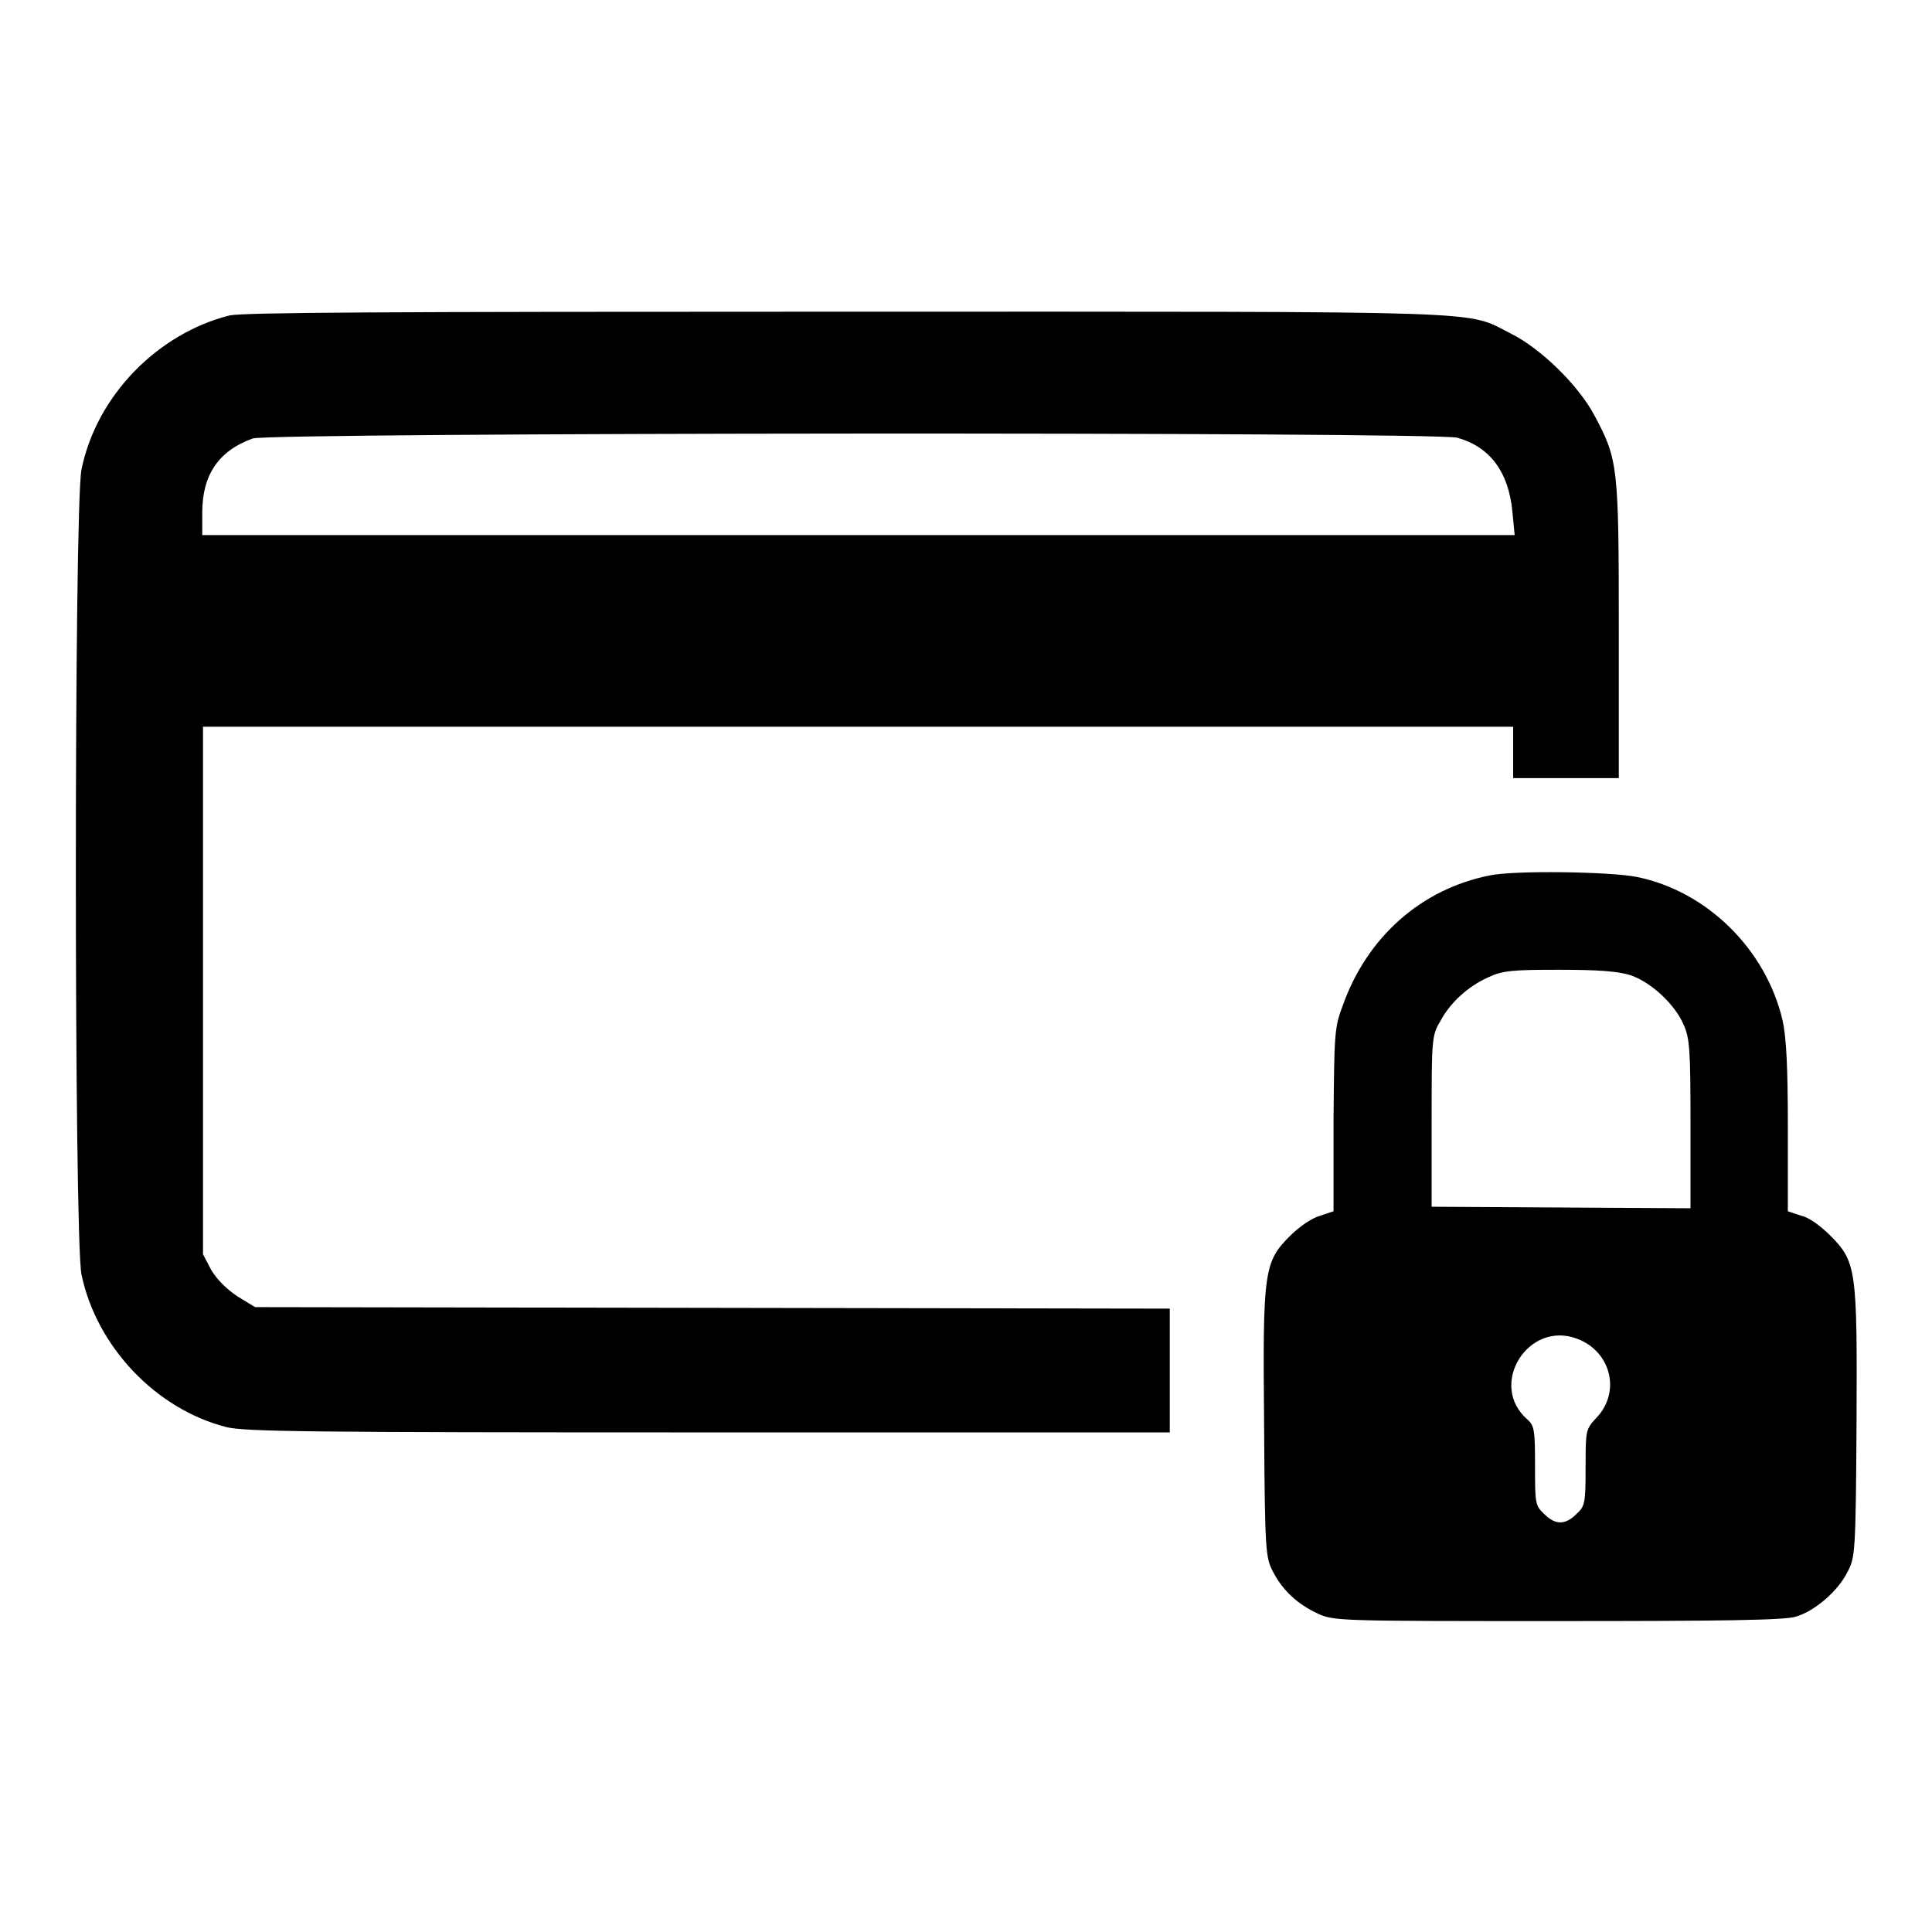
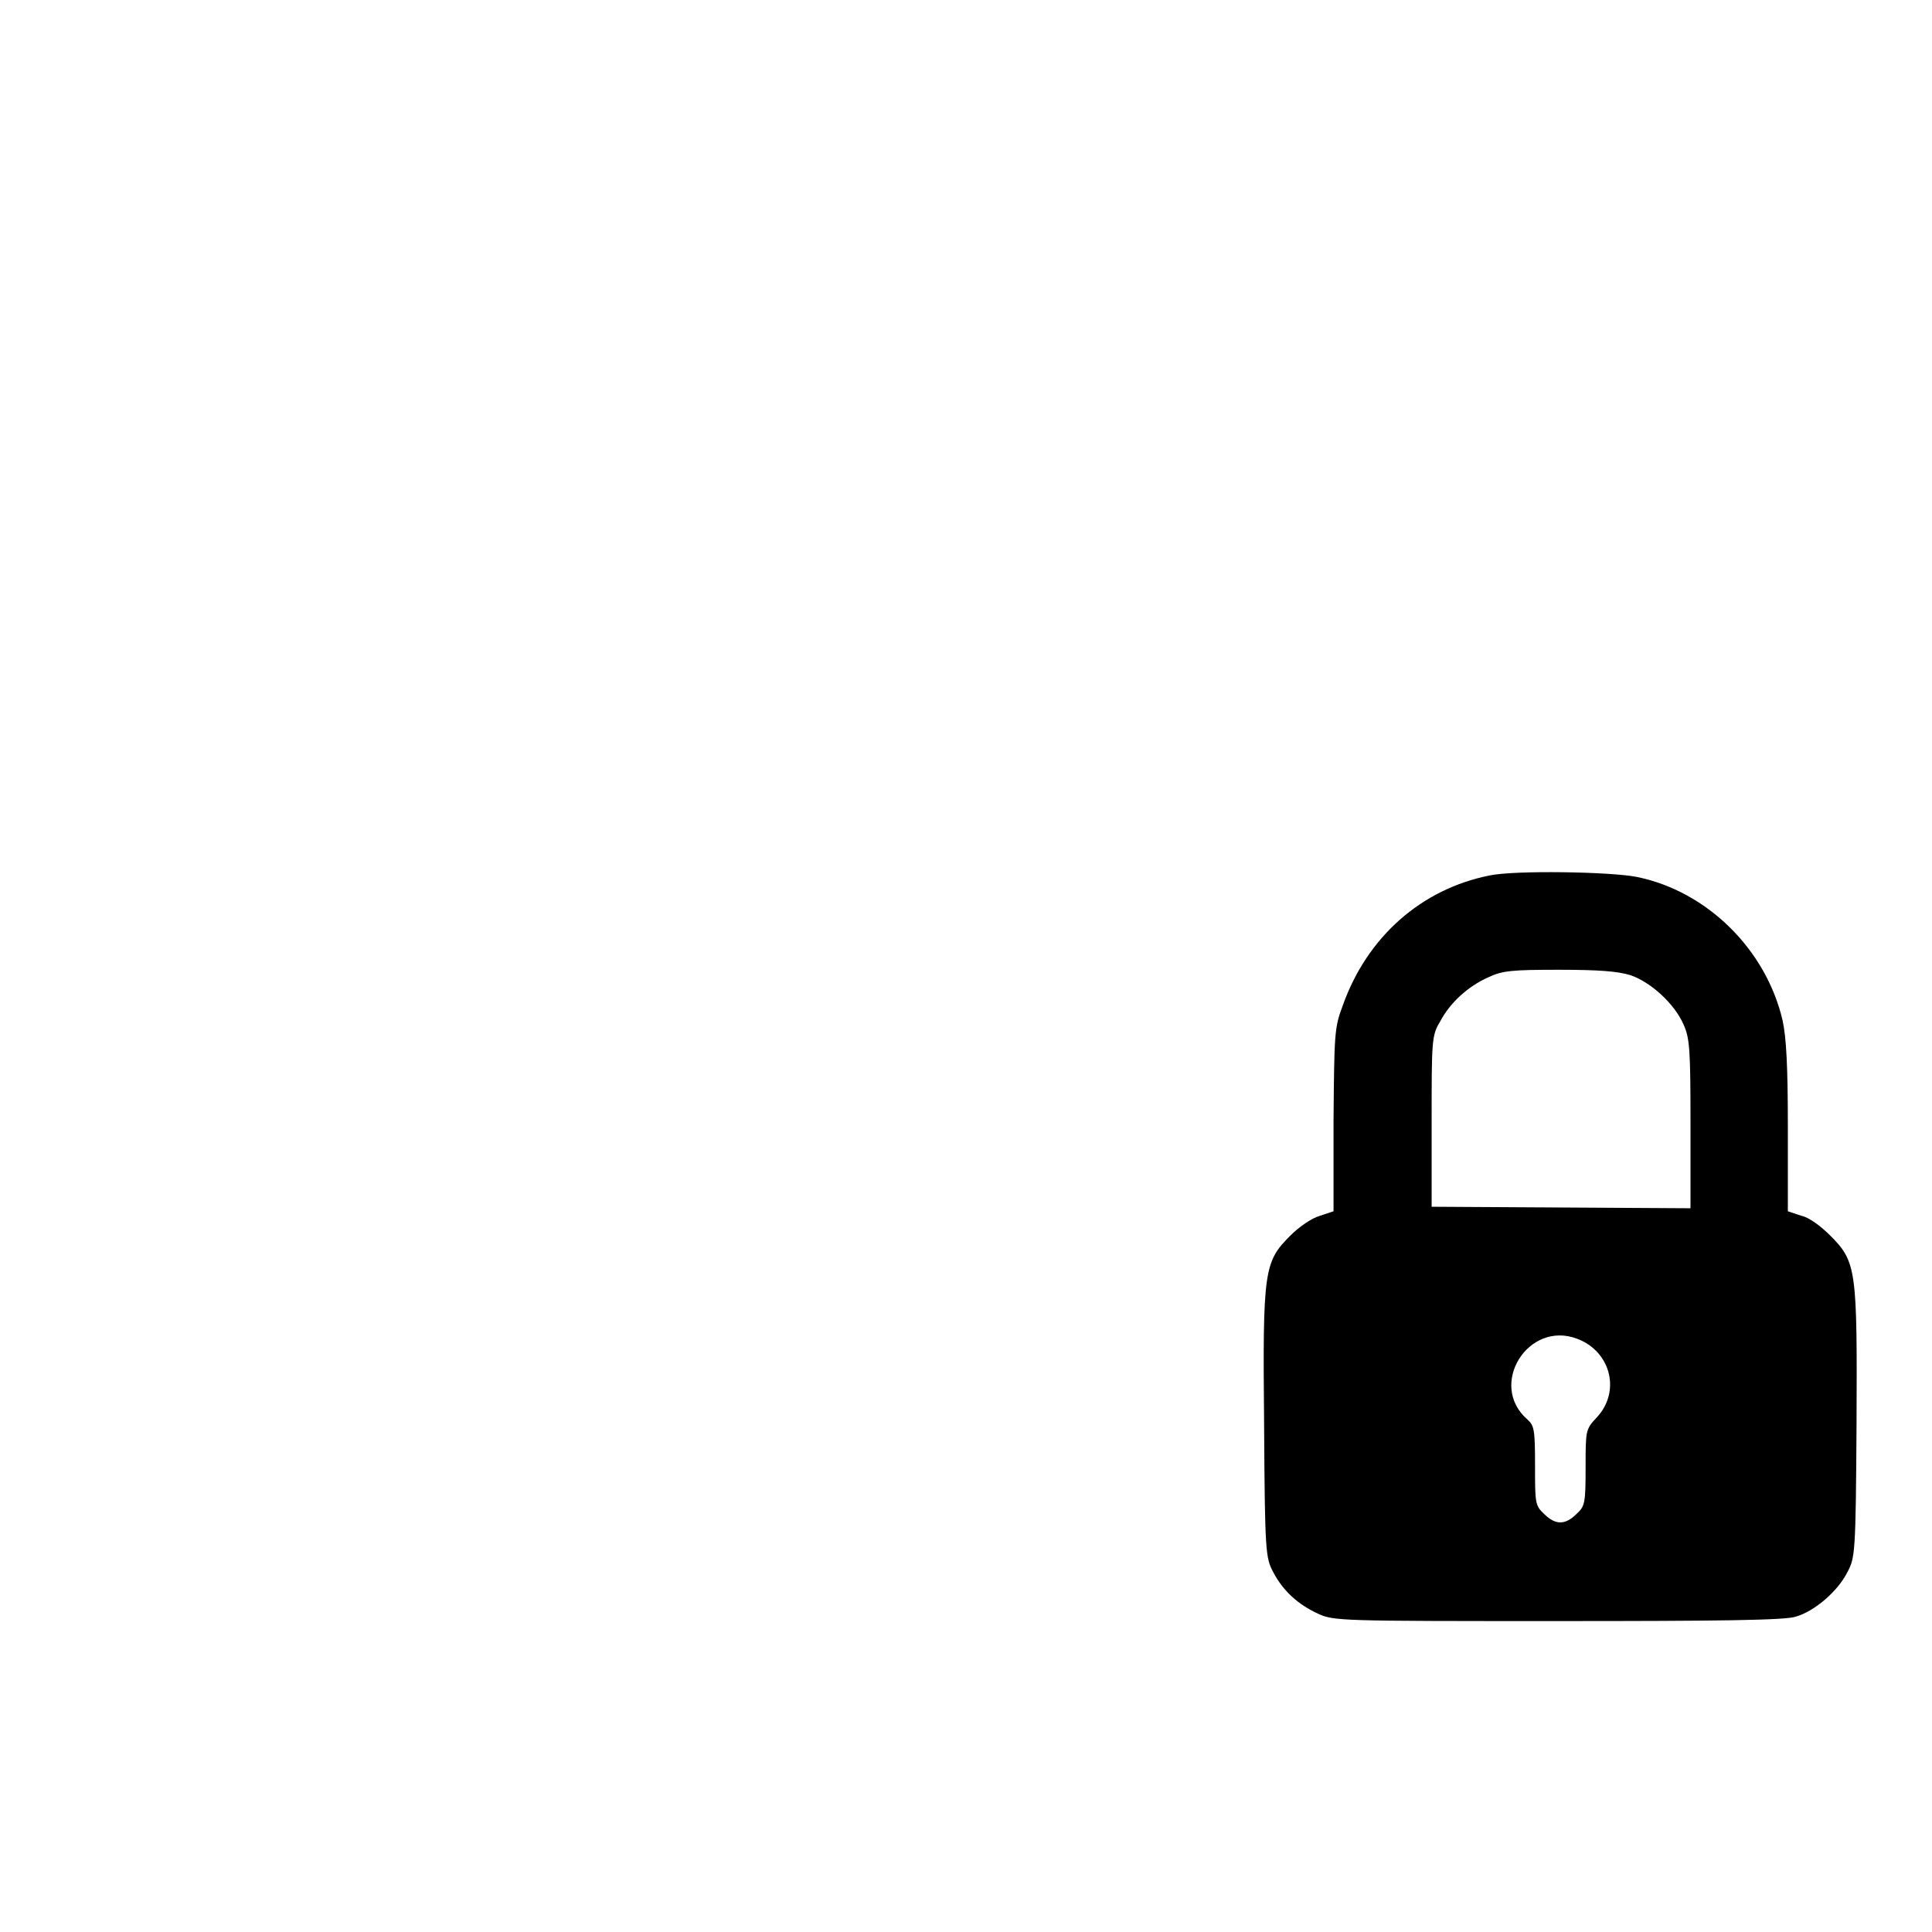
<svg xmlns="http://www.w3.org/2000/svg" version="1.1" x="0px" y="0px" viewBox="0 0 256 256" enable-background="new 0 0 256 256" xml:space="preserve">
  <g>
    <g>
      <g>
-         <path fill="#000000" d="M30.4,41.8c-9.5,2.4-17.6,10.6-19.6,20.4c-1,4.7-1,101.9,0,106.7c2,9.5,9.8,17.8,19.2,20.2c2.5,0.6,10.6,0.7,63.9,0.7h61.1v-8.2v-8.2l-60.6-0.1l-60.6-0.1l-2.3-1.4c-1.5-1-2.7-2.2-3.5-3.5l-1.1-2.1v-35V96.3h86.8h86.8v3.4v3.4h7h7V83.5c0-21.7-0.1-22.6-3.2-28.4c-2.1-4-7.1-8.9-11.1-10.9c-6.2-3.1-0.5-2.9-87.9-2.9C49.9,41.3,32.3,41.4,30.4,41.8z M193.1,58c4.3,1.2,6.8,4.5,7.3,9.8l0.3,3.1h-86.9H26.8v-3c0-5,2.2-8.2,6.7-9.8C35.8,57.3,190,57.2,193.1,58z" />
        <path fill="#000000" d="M197.4,116c-9.1,1.8-16.3,8.2-19.5,17.3c-1.1,2.9-1.1,3.8-1.2,15.2v12l-1.8,0.6c-1.1,0.3-2.8,1.5-3.9,2.6c-3.5,3.5-3.7,4.5-3.5,25c0.1,17,0.2,17.7,1.2,19.6c1.3,2.5,3.3,4.3,5.9,5.5c2.1,1,3,1,31.9,1c21.2,0,30.2-0.1,31.5-0.6c2.4-0.7,5.5-3.3,6.8-5.9c1-1.9,1.1-2.4,1.2-19.6c0.1-20.5,0-21.5-3.5-25c-1.2-1.2-2.8-2.4-3.8-2.6l-1.8-0.6v-11.1c0-8.1-0.2-11.9-0.7-14.2c-2.2-9.4-10-17.1-19.3-19C213.4,115.5,200.7,115.3,197.4,116z M216,129.2c2.7,0.9,5.9,3.8,7.1,6.6c0.8,1.8,0.9,3.3,0.9,13.2v11.1l-17.1-0.1l-17.2-0.1v-11.3c0-10.6,0-11.4,1.1-13.2c1.3-2.5,3.7-4.7,6.4-5.9c1.9-0.9,3.2-1,9.4-1C211.9,128.5,214.3,128.7,216,129.2z M209,177.4c4.5,1.7,5.8,7.1,2.5,10.5c-1.4,1.5-1.4,1.7-1.4,6.6c0,4.7-0.1,5.1-1.2,6.1c-1.5,1.5-2.8,1.5-4.3,0c-1.2-1.1-1.2-1.5-1.2-6.4c0-4.7-0.1-5.3-1-6.1C197.1,183.5,202.5,174.9,209,177.4z" />
      </g>
    </g>
  </g>
</svg>